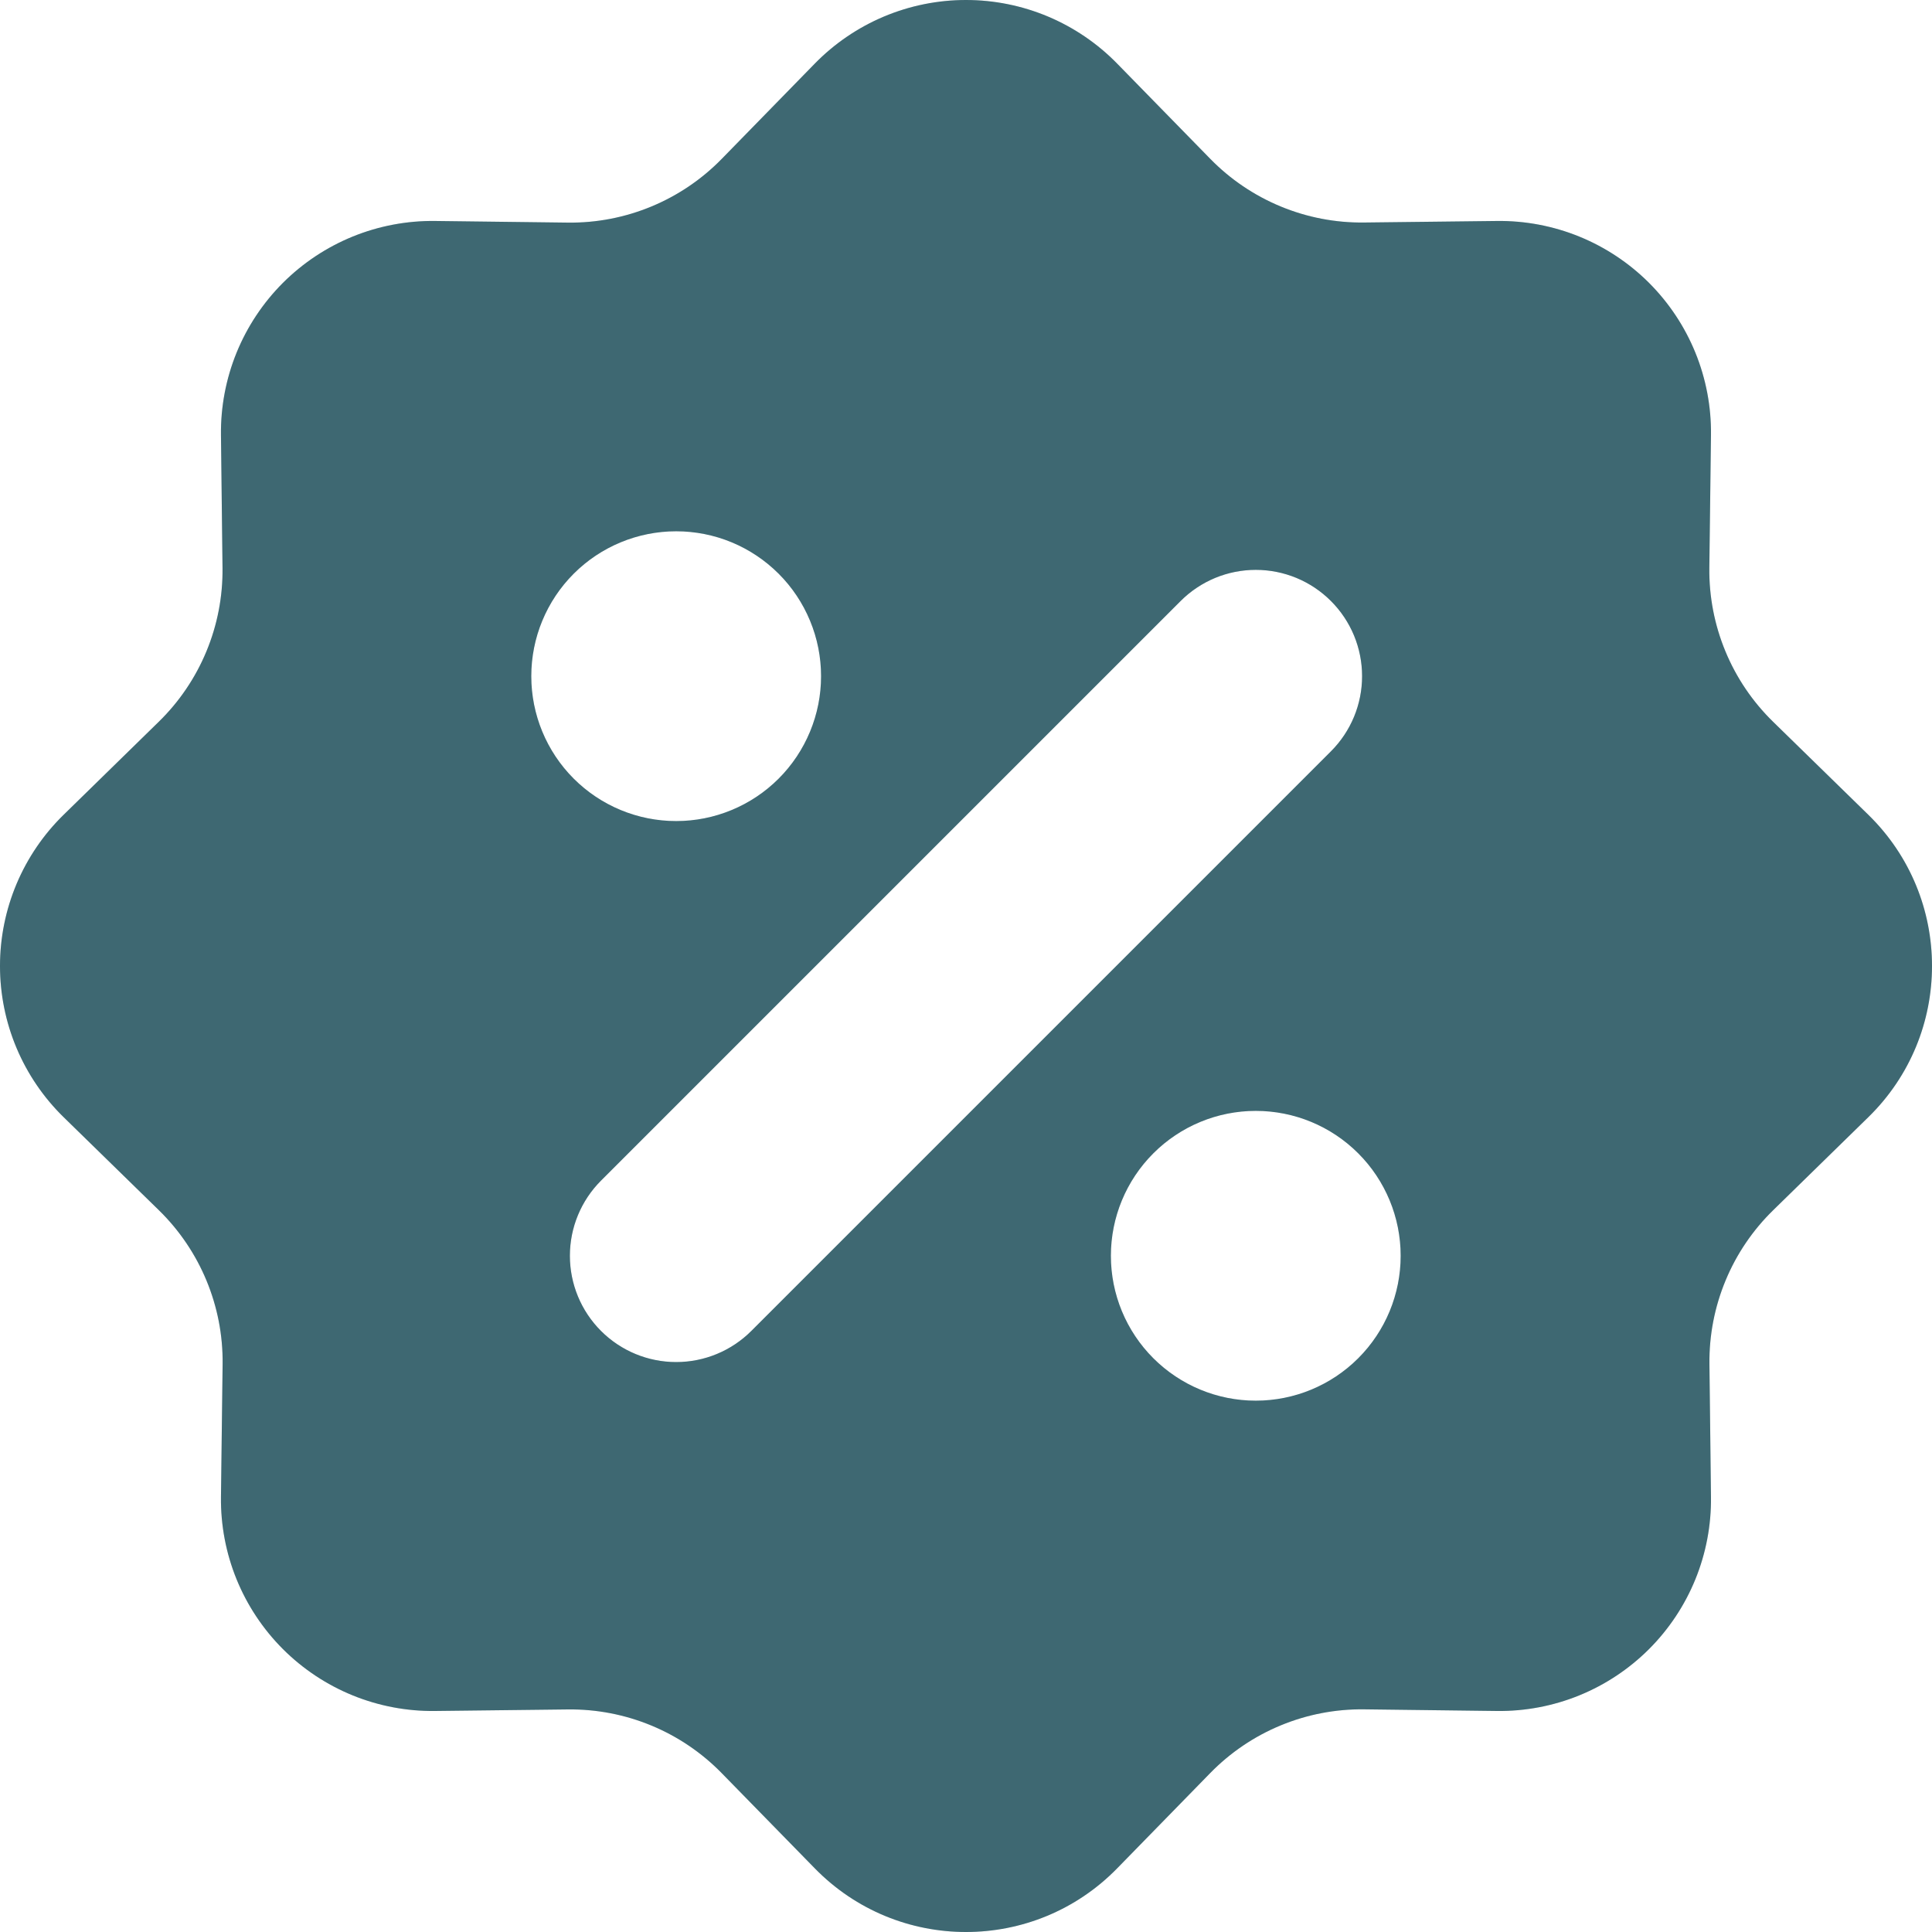
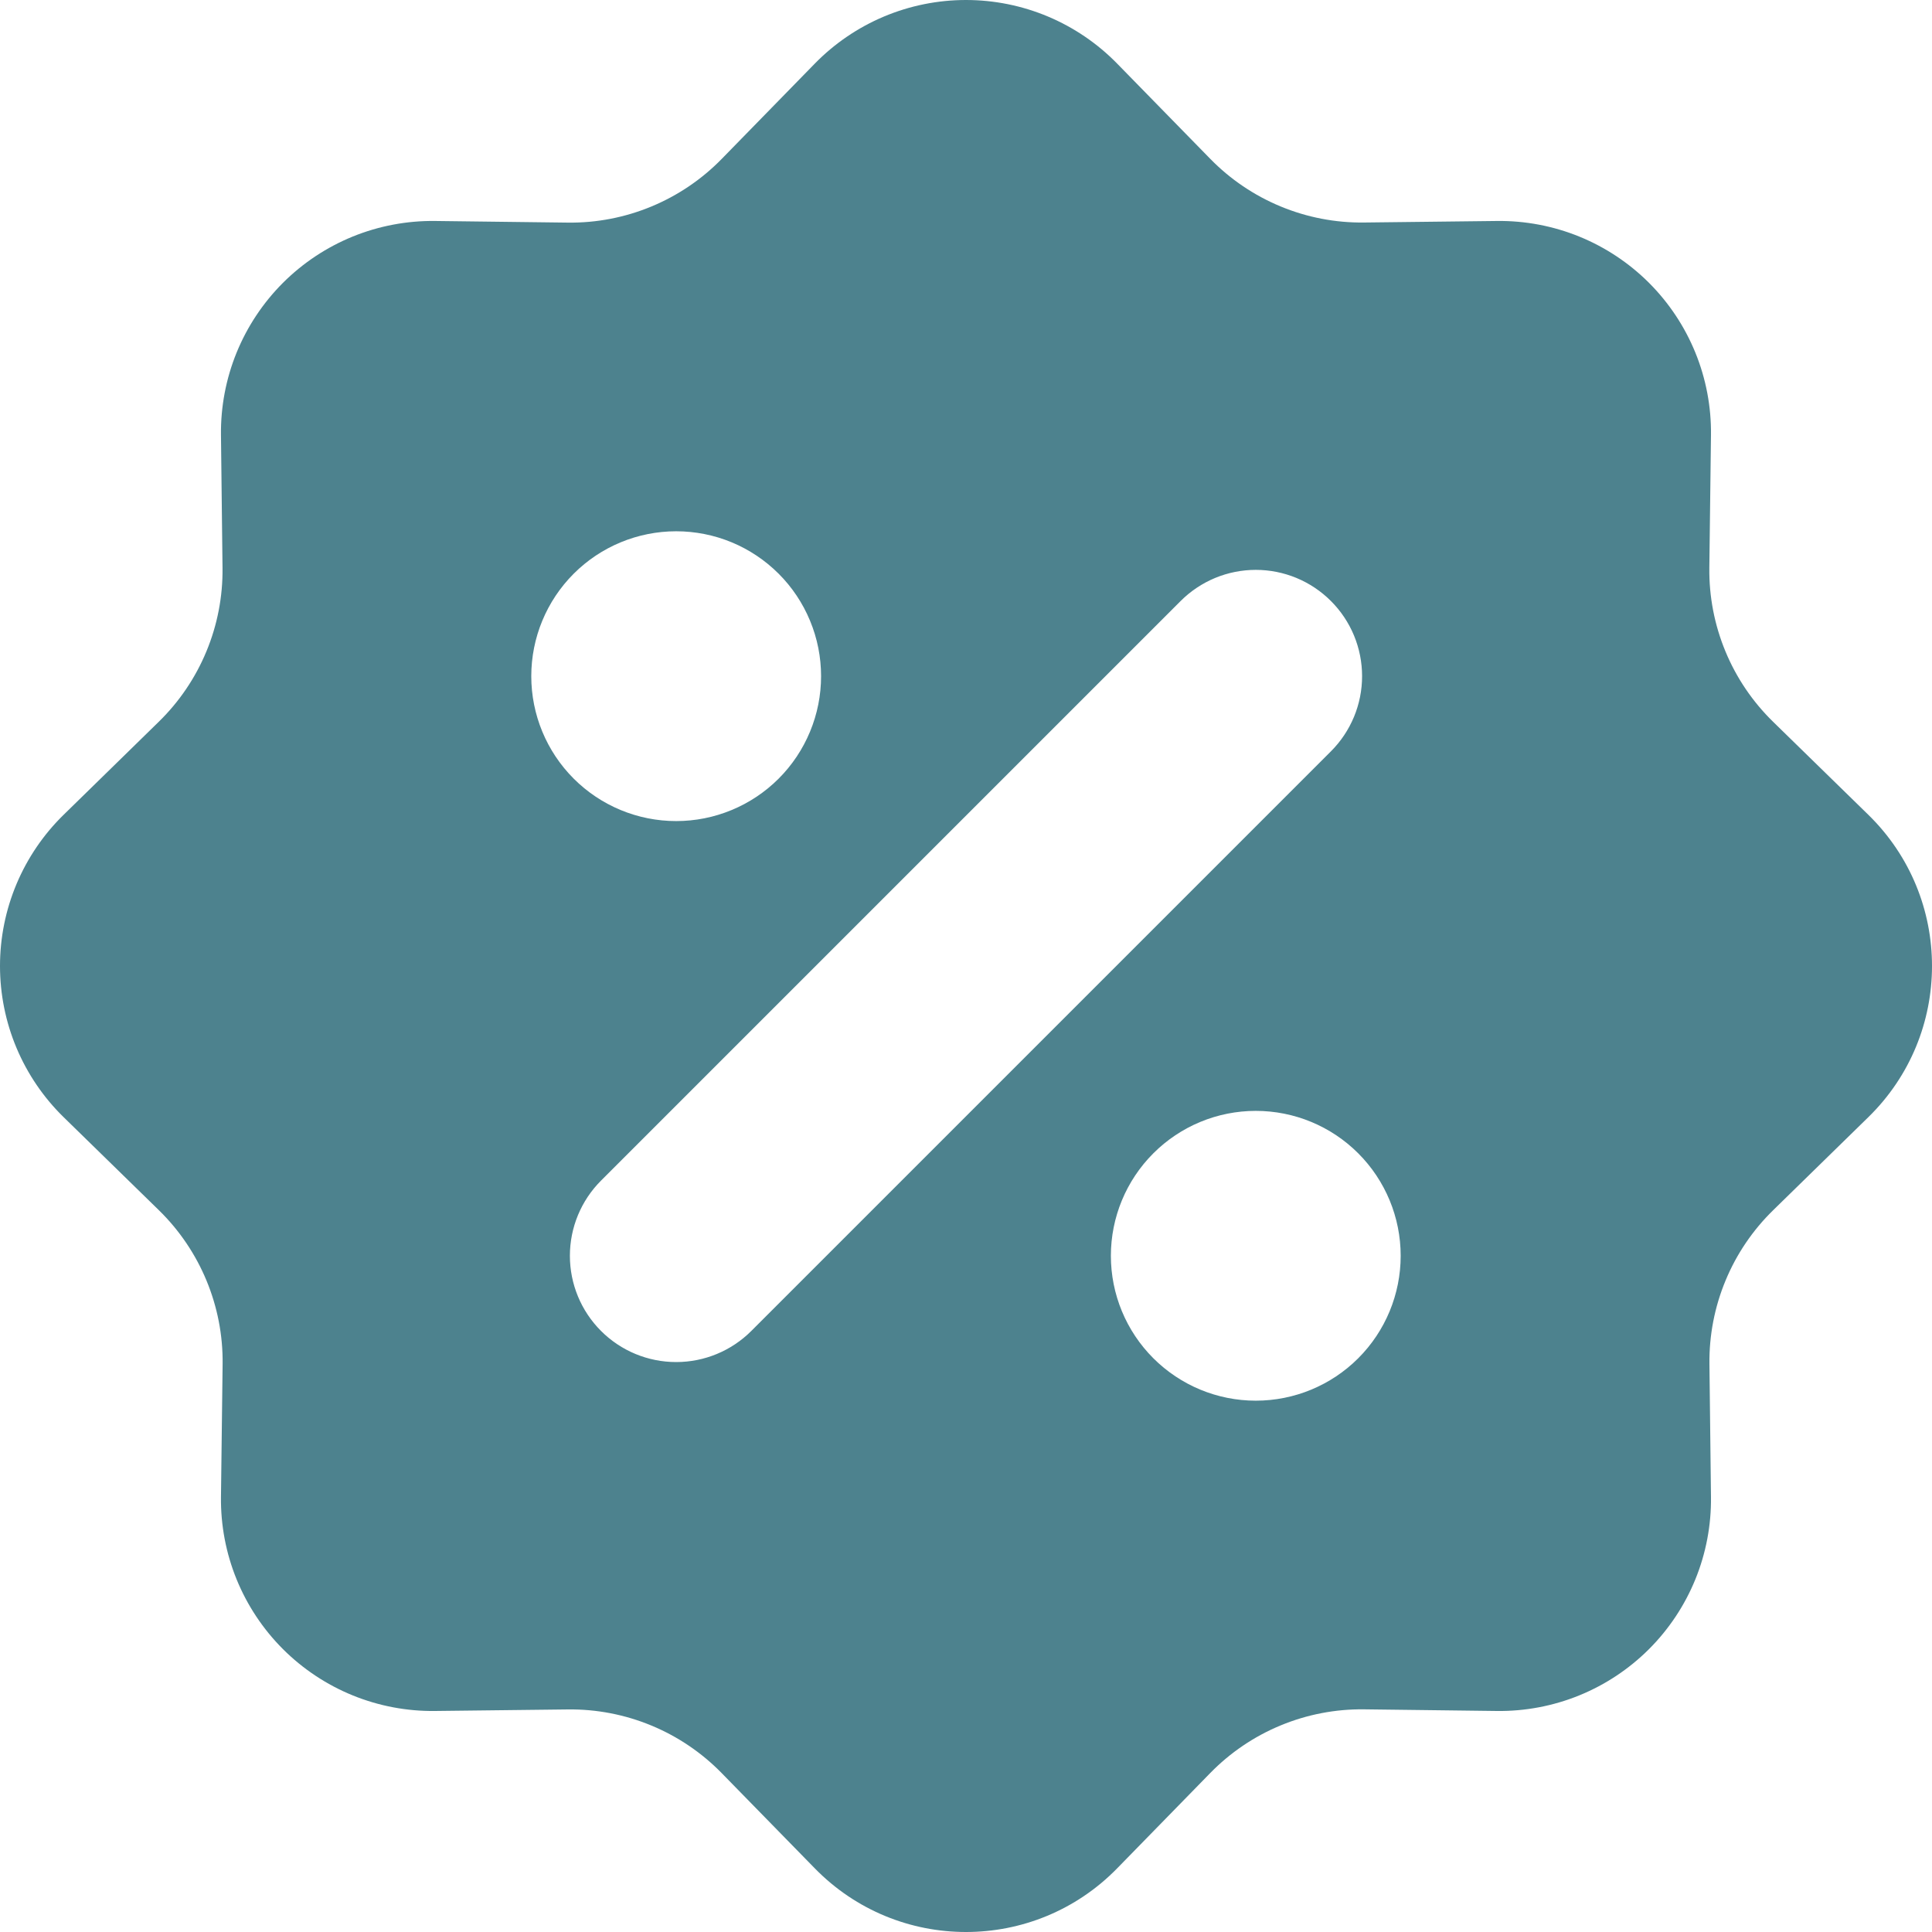
<svg xmlns="http://www.w3.org/2000/svg" width="80" height="80" viewBox="0 0 80 80" fill="none">
  <path fill-rule="evenodd" clip-rule="evenodd" d="M46.263 2.638C45.448 1.803 44.473 1.139 43.398 0.686C42.322 0.233 41.166 0 39.999 0C38.832 0 37.676 0.233 36.6 0.686C35.525 1.139 34.55 1.803 33.735 2.638L29.887 6.578C29.059 7.426 28.068 8.097 26.973 8.551C25.879 9.005 24.703 9.232 23.519 9.218L18.011 9.15C16.843 9.136 15.685 9.356 14.603 9.796C13.522 10.237 12.54 10.889 11.714 11.714C10.889 12.54 10.237 13.522 9.796 14.603C9.356 15.685 9.136 16.843 9.15 18.011L9.214 23.519C9.228 24.703 9.001 25.879 8.547 26.973C8.093 28.068 7.422 29.059 6.574 29.887L2.638 33.735C1.803 34.55 1.139 35.525 0.686 36.6C0.233 37.676 0 38.832 0 39.999C0 41.166 0.233 42.322 0.686 43.398C1.139 44.473 1.803 45.448 2.638 46.263L6.578 50.111C8.29 51.783 9.246 54.087 9.218 56.479L9.15 61.988C9.136 63.155 9.356 64.313 9.796 65.395C10.237 66.476 10.889 67.458 11.714 68.284C12.54 69.109 13.522 69.761 14.603 70.202C15.685 70.642 16.843 70.862 18.011 70.848L23.519 70.784C24.703 70.77 25.879 70.997 26.973 71.451C28.068 71.904 29.059 72.576 29.887 73.424L33.735 77.36C37.171 80.88 42.827 80.88 46.263 77.36L50.111 73.42C50.939 72.572 51.93 71.9 53.025 71.447C54.119 70.993 55.294 70.766 56.479 70.78L61.988 70.848C63.155 70.862 64.313 70.642 65.395 70.202C66.476 69.761 67.458 69.109 68.284 68.284C69.109 67.458 69.761 66.476 70.202 65.395C70.642 64.313 70.862 63.155 70.848 61.988L70.784 56.479C70.77 55.294 70.997 54.119 71.451 53.025C71.904 51.93 72.576 50.939 73.424 50.111L77.36 46.263C80.88 42.827 80.88 37.171 77.36 33.735L73.42 29.887C72.572 29.059 71.9 28.068 71.447 26.973C70.993 25.879 70.766 24.703 70.78 23.519L70.848 18.011C70.862 16.843 70.642 15.685 70.202 14.603C69.761 13.522 69.109 12.54 68.284 11.714C67.458 10.889 66.476 10.237 65.395 9.796C64.313 9.356 63.155 9.136 61.988 9.15L56.479 9.214C55.294 9.228 54.119 9.001 53.025 8.547C51.93 8.093 50.939 7.422 50.111 6.574L46.263 2.638ZM27.999 33.999C28.787 33.999 29.567 33.844 30.295 33.542C31.023 33.241 31.684 32.799 32.242 32.242C32.799 31.684 33.241 31.023 33.542 30.295C33.844 29.567 33.999 28.787 33.999 27.999C33.999 27.211 33.844 26.43 33.542 25.703C33.241 24.975 32.799 24.313 32.242 23.756C31.684 23.199 31.023 22.757 30.295 22.455C29.567 22.154 28.787 21.999 27.999 21.999C26.407 21.999 24.881 22.631 23.756 23.756C22.631 24.881 21.999 26.407 21.999 27.999C21.999 29.59 22.631 31.116 23.756 32.242C24.881 33.367 26.407 33.999 27.999 33.999ZM51.999 57.999C53.591 57.999 55.117 57.367 56.242 56.242C57.367 55.117 57.999 53.591 57.999 51.999C57.999 50.408 57.367 48.882 56.242 47.757C55.117 46.631 53.591 45.999 51.999 45.999C50.408 45.999 48.882 46.631 47.757 47.757C46.631 48.882 45.999 50.408 45.999 51.999C45.999 53.591 46.631 55.117 47.757 56.242C48.882 57.367 50.408 57.999 51.999 57.999ZM55.111 24.887C55.52 25.295 55.844 25.78 56.066 26.314C56.287 26.848 56.401 27.421 56.401 27.999C56.401 28.577 56.287 29.149 56.066 29.683C55.844 30.217 55.52 30.702 55.111 31.111L31.111 55.111C30.285 55.937 29.166 56.4 27.999 56.4C26.831 56.4 25.712 55.937 24.887 55.111C24.061 54.286 23.598 53.167 23.598 51.999C23.598 50.832 24.061 49.713 24.887 48.887L48.887 24.887C49.296 24.478 49.781 24.154 50.315 23.932C50.849 23.711 51.421 23.597 51.999 23.597C52.577 23.597 53.15 23.711 53.684 23.932C54.218 24.154 54.703 24.478 55.111 24.887Z" fill="#4D828E" />
-   <path fill-rule="evenodd" clip-rule="evenodd" d="M46.263 2.638C45.448 1.803 44.473 1.139 43.398 0.686C42.322 0.233 41.166 0 39.999 0C38.832 0 37.676 0.233 36.6 0.686C35.525 1.139 34.55 1.803 33.735 2.638L29.887 6.578C29.059 7.426 28.068 8.097 26.973 8.551C25.879 9.005 24.703 9.232 23.519 9.218L18.011 9.15C16.843 9.136 15.685 9.356 14.603 9.796C13.522 10.237 12.54 10.889 11.714 11.714C10.889 12.54 10.237 13.522 9.796 14.603C9.356 15.685 9.136 16.843 9.15 18.011L9.214 23.519C9.228 24.703 9.001 25.879 8.547 26.973C8.093 28.068 7.422 29.059 6.574 29.887L2.638 33.735C1.803 34.55 1.139 35.525 0.686 36.6C0.233 37.676 0 38.832 0 39.999C0 41.166 0.233 42.322 0.686 43.398C1.139 44.473 1.803 45.448 2.638 46.263L6.578 50.111C8.29 51.783 9.246 54.087 9.218 56.479L9.15 61.988C9.136 63.155 9.356 64.313 9.796 65.395C10.237 66.476 10.889 67.458 11.714 68.284C12.54 69.109 13.522 69.761 14.603 70.202C15.685 70.642 16.843 70.862 18.011 70.848L23.519 70.784C24.703 70.77 25.879 70.997 26.973 71.451C28.068 71.904 29.059 72.576 29.887 73.424L33.735 77.36C37.171 80.88 42.827 80.88 46.263 77.36L50.111 73.42C50.939 72.572 51.93 71.9 53.025 71.447C54.119 70.993 55.294 70.766 56.479 70.78L61.988 70.848C63.155 70.862 64.313 70.642 65.395 70.202C66.476 69.761 67.458 69.109 68.284 68.284C69.109 67.458 69.761 66.476 70.202 65.395C70.642 64.313 70.862 63.155 70.848 61.988L70.784 56.479C70.77 55.294 70.997 54.119 71.451 53.025C71.904 51.93 72.576 50.939 73.424 50.111L77.36 46.263C80.88 42.827 80.88 37.171 77.36 33.735L73.42 29.887C72.572 29.059 71.9 28.068 71.447 26.973C70.993 25.879 70.766 24.703 70.78 23.519L70.848 18.011C70.862 16.843 70.642 15.685 70.202 14.603C69.761 13.522 69.109 12.54 68.284 11.714C67.458 10.889 66.476 10.237 65.395 9.796C64.313 9.356 63.155 9.136 61.988 9.15L56.479 9.214C55.294 9.228 54.119 9.001 53.025 8.547C51.93 8.093 50.939 7.422 50.111 6.574L46.263 2.638ZM27.999 33.999C28.787 33.999 29.567 33.844 30.295 33.542C31.023 33.241 31.684 32.799 32.242 32.242C32.799 31.684 33.241 31.023 33.542 30.295C33.844 29.567 33.999 28.787 33.999 27.999C33.999 27.211 33.844 26.43 33.542 25.703C33.241 24.975 32.799 24.313 32.242 23.756C31.684 23.199 31.023 22.757 30.295 22.455C29.567 22.154 28.787 21.999 27.999 21.999C26.407 21.999 24.881 22.631 23.756 23.756C22.631 24.881 21.999 26.407 21.999 27.999C21.999 29.59 22.631 31.116 23.756 32.242C24.881 33.367 26.407 33.999 27.999 33.999ZM51.999 57.999C53.591 57.999 55.117 57.367 56.242 56.242C57.367 55.117 57.999 53.591 57.999 51.999C57.999 50.408 57.367 48.882 56.242 47.757C55.117 46.631 53.591 45.999 51.999 45.999C50.408 45.999 48.882 46.631 47.757 47.757C46.631 48.882 45.999 50.408 45.999 51.999C45.999 53.591 46.631 55.117 47.757 56.242C48.882 57.367 50.408 57.999 51.999 57.999ZM55.111 24.887C55.52 25.295 55.844 25.78 56.066 26.314C56.287 26.848 56.401 27.421 56.401 27.999C56.401 28.577 56.287 29.149 56.066 29.683C55.844 30.217 55.52 30.702 55.111 31.111L31.111 55.111C30.285 55.937 29.166 56.4 27.999 56.4C26.831 56.4 25.712 55.937 24.887 55.111C24.061 54.286 23.598 53.167 23.598 51.999C23.598 50.832 24.061 49.713 24.887 48.887L48.887 24.887C49.296 24.478 49.781 24.154 50.315 23.932C50.849 23.711 51.421 23.597 51.999 23.597C52.577 23.597 53.15 23.711 53.684 23.932C54.218 24.154 54.703 24.478 55.111 24.887Z" fill="black" fill-opacity="0.2" />
</svg>